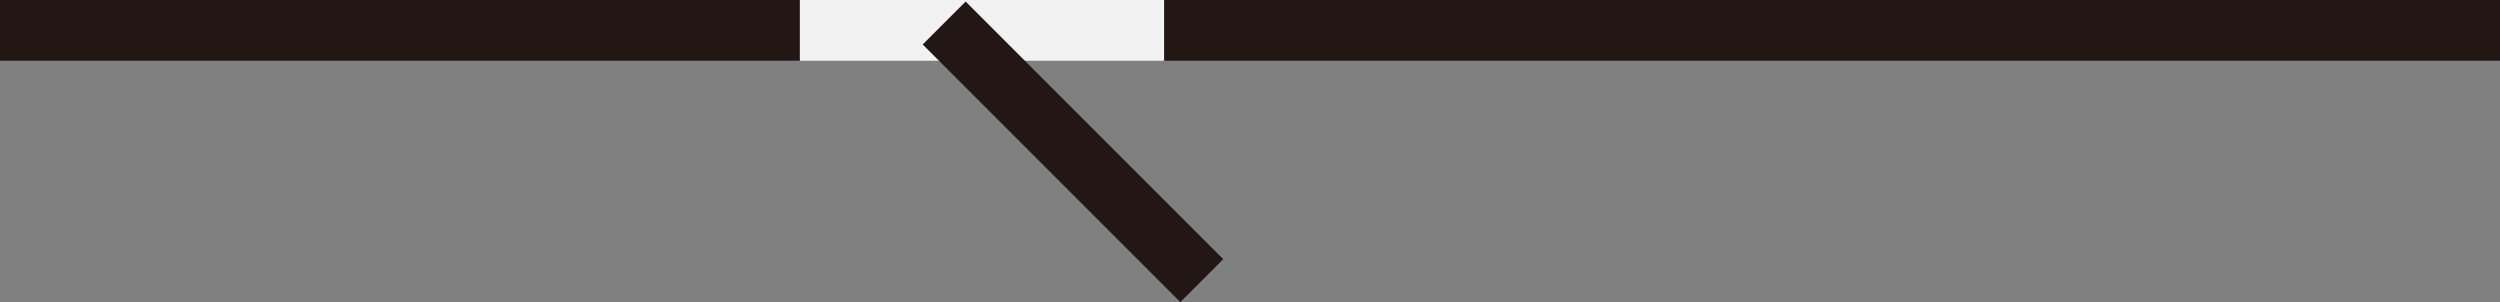
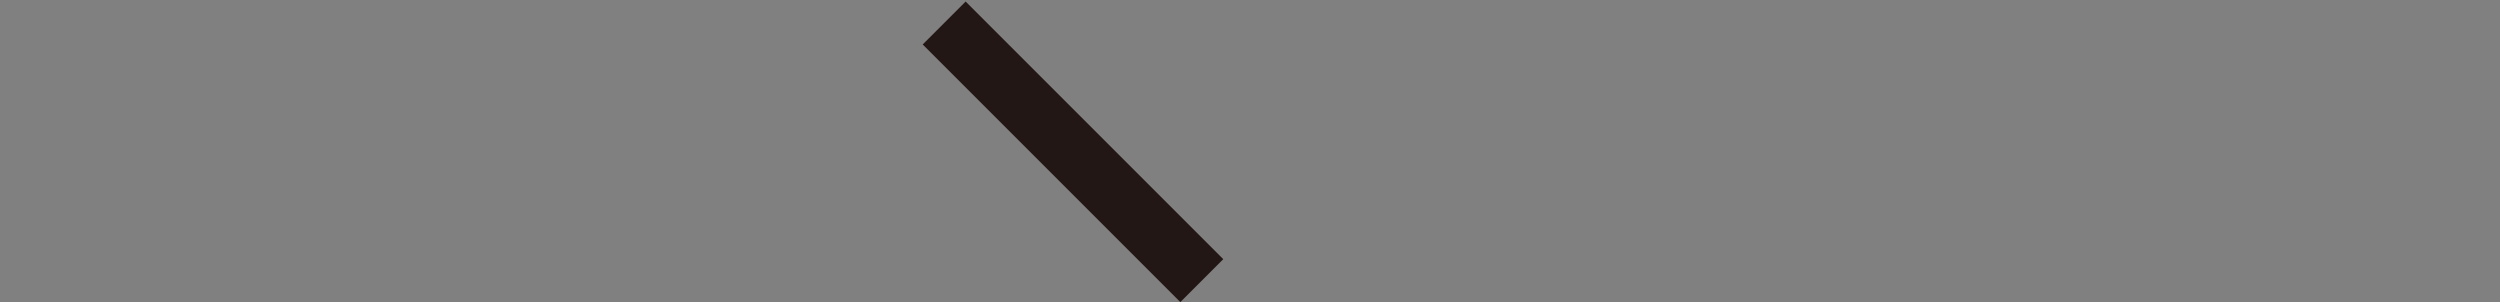
<svg xmlns="http://www.w3.org/2000/svg" width="82.34" height="9.95" viewBox="0 0 82.34 9.95">
  <rect x="0" y="0" width="82.34" height="9.95" fill="#808080" stroke="none" />
  <g id="Group_35754" data-name="Group 35754" transform="translate(319.34)">
    <g id="Group_35747" data-name="Group 35747" transform="translate(15)">
-       <rect id="Rectangle_34704" data-name="Rectangle 34704" width="44" height="2" transform="translate(-296)" fill="#221714" />
      <g id="Group_35745" data-name="Group 35745" transform="translate(-308)">
-         <path id="Path_62790" data-name="Path 62790" d="M12,0H0V2H12Z" fill="#f2f2f2" />
        <path id="Path_62792" data-name="Path 62792" d="M0,2H12V0H0Z" transform="translate(12.535 9.95) rotate(-135)" fill="#221714" />
      </g>
    </g>
-     <path id="Path_62791" data-name="Path 62791" d="M26.34,0H0V2H26.34Z" transform="translate(-319.34)" fill="#221714" />
  </g>
</svg>